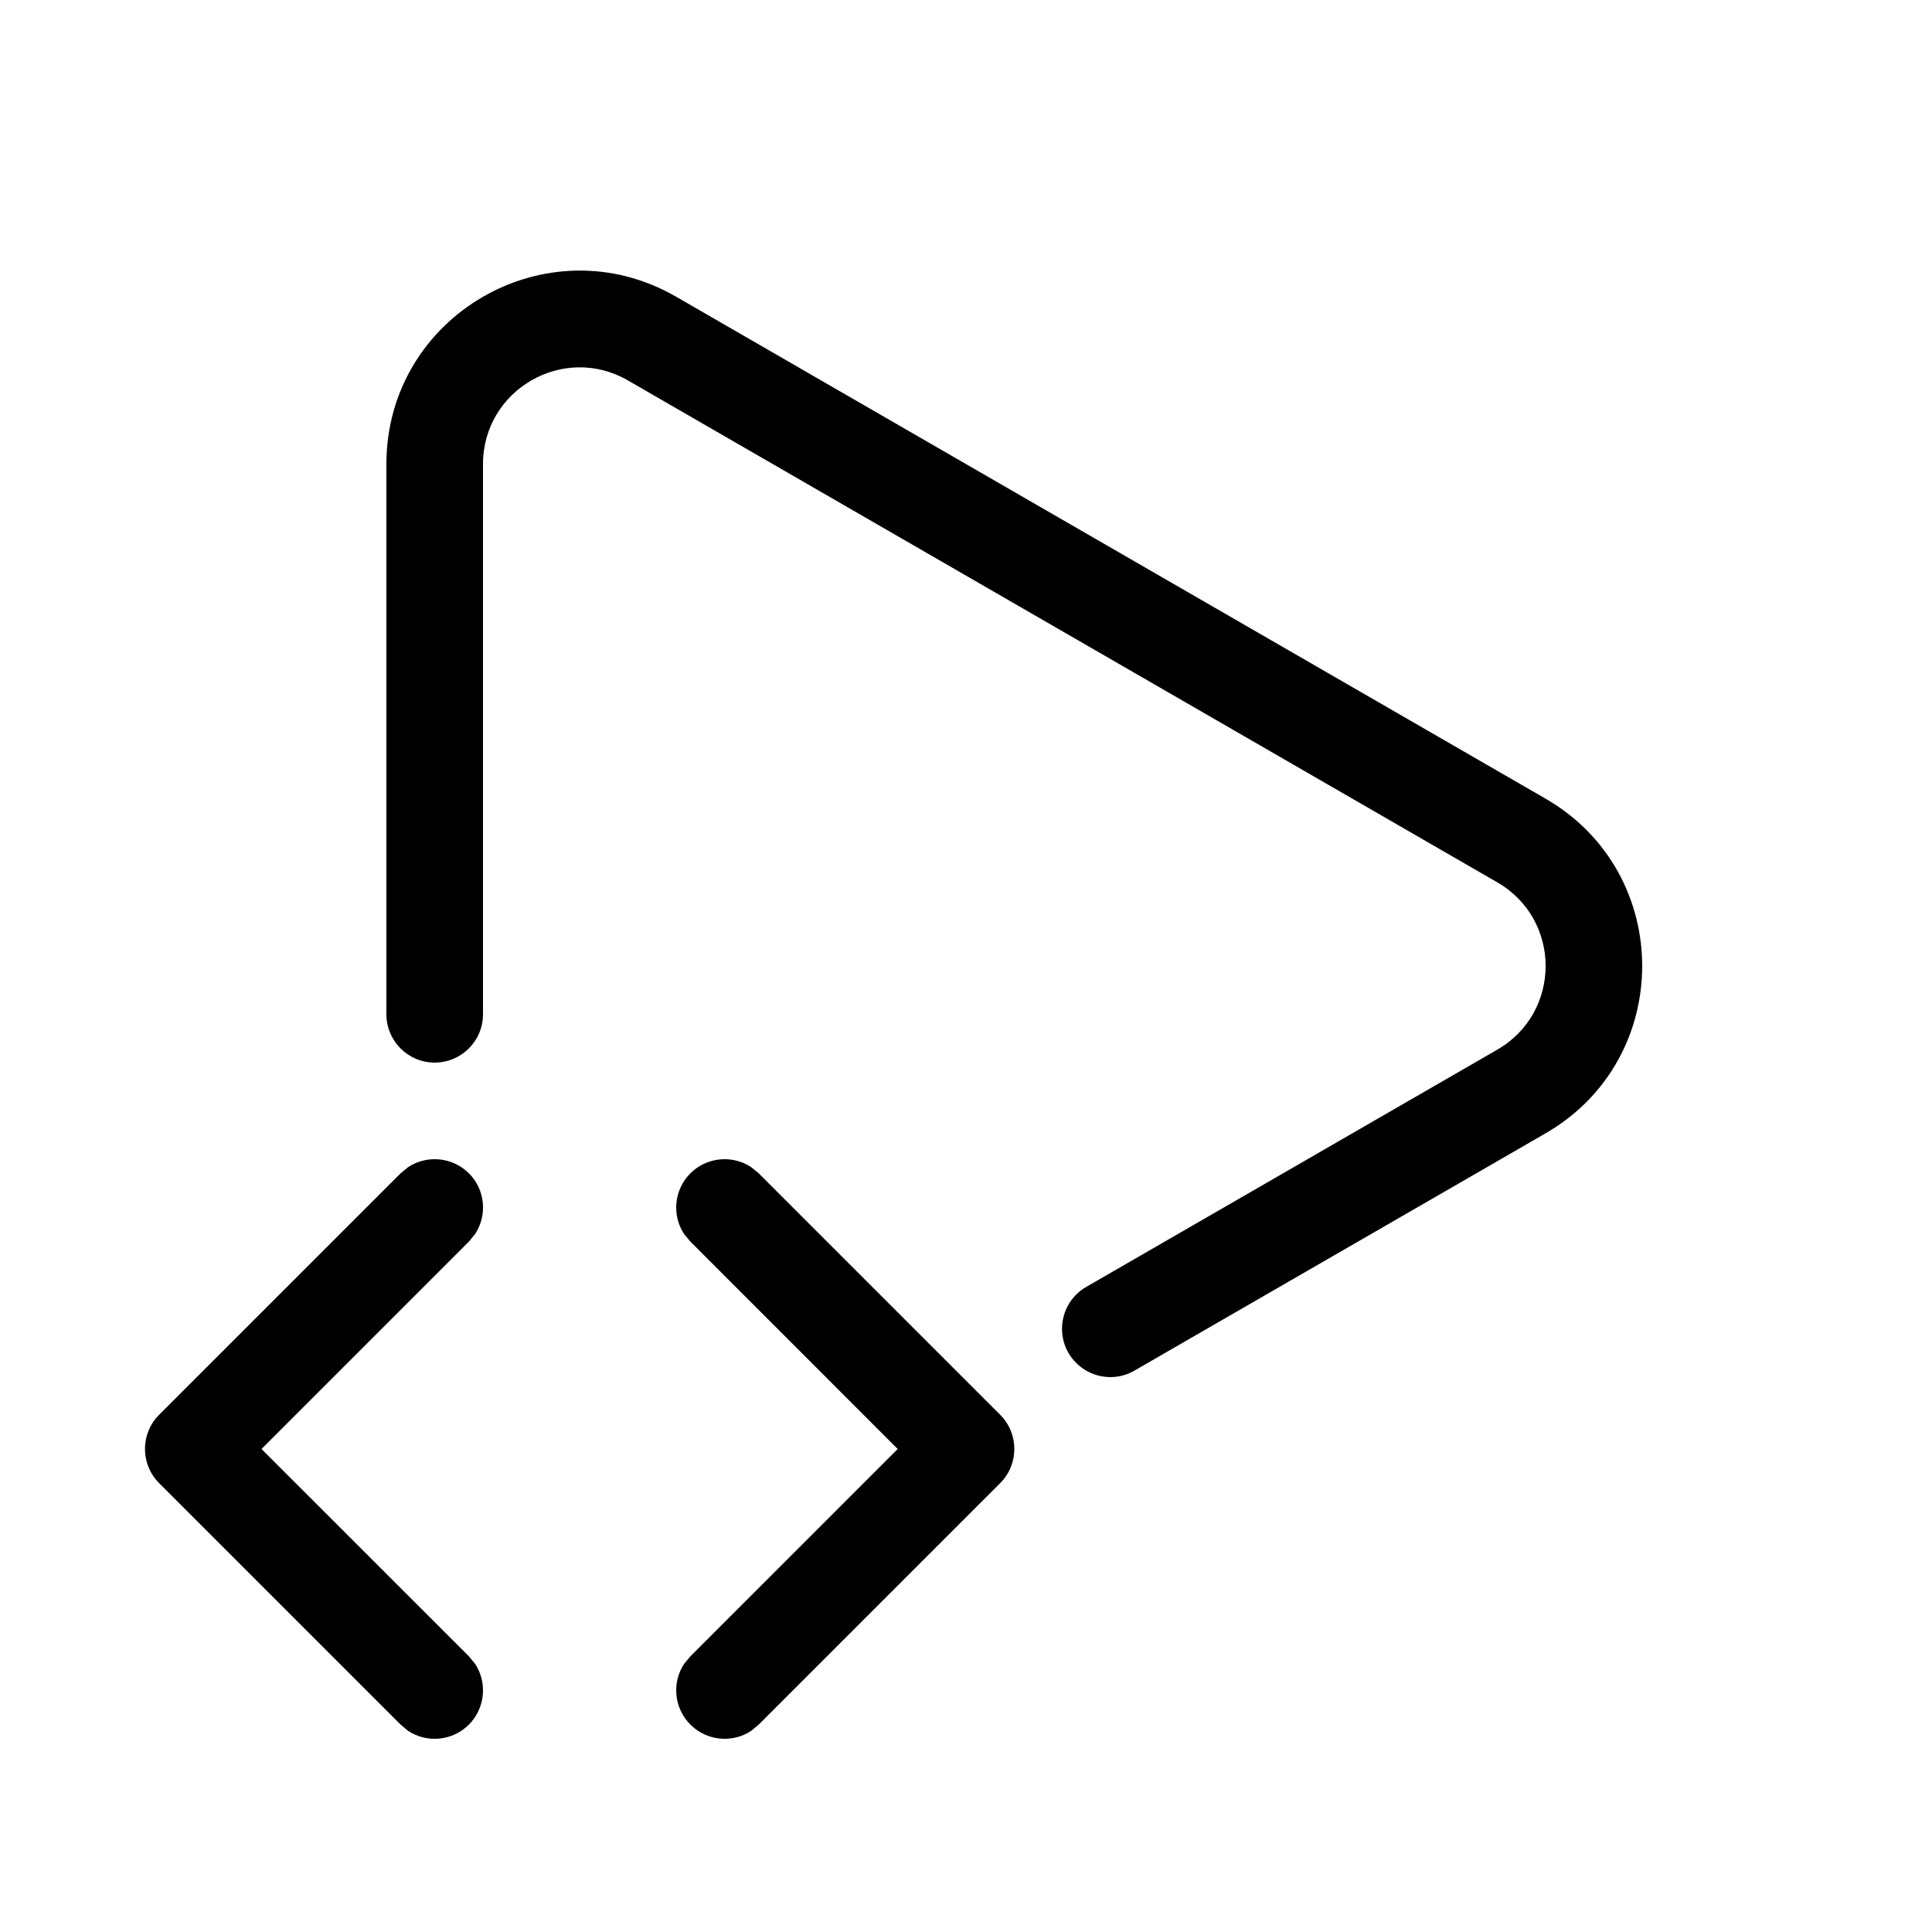
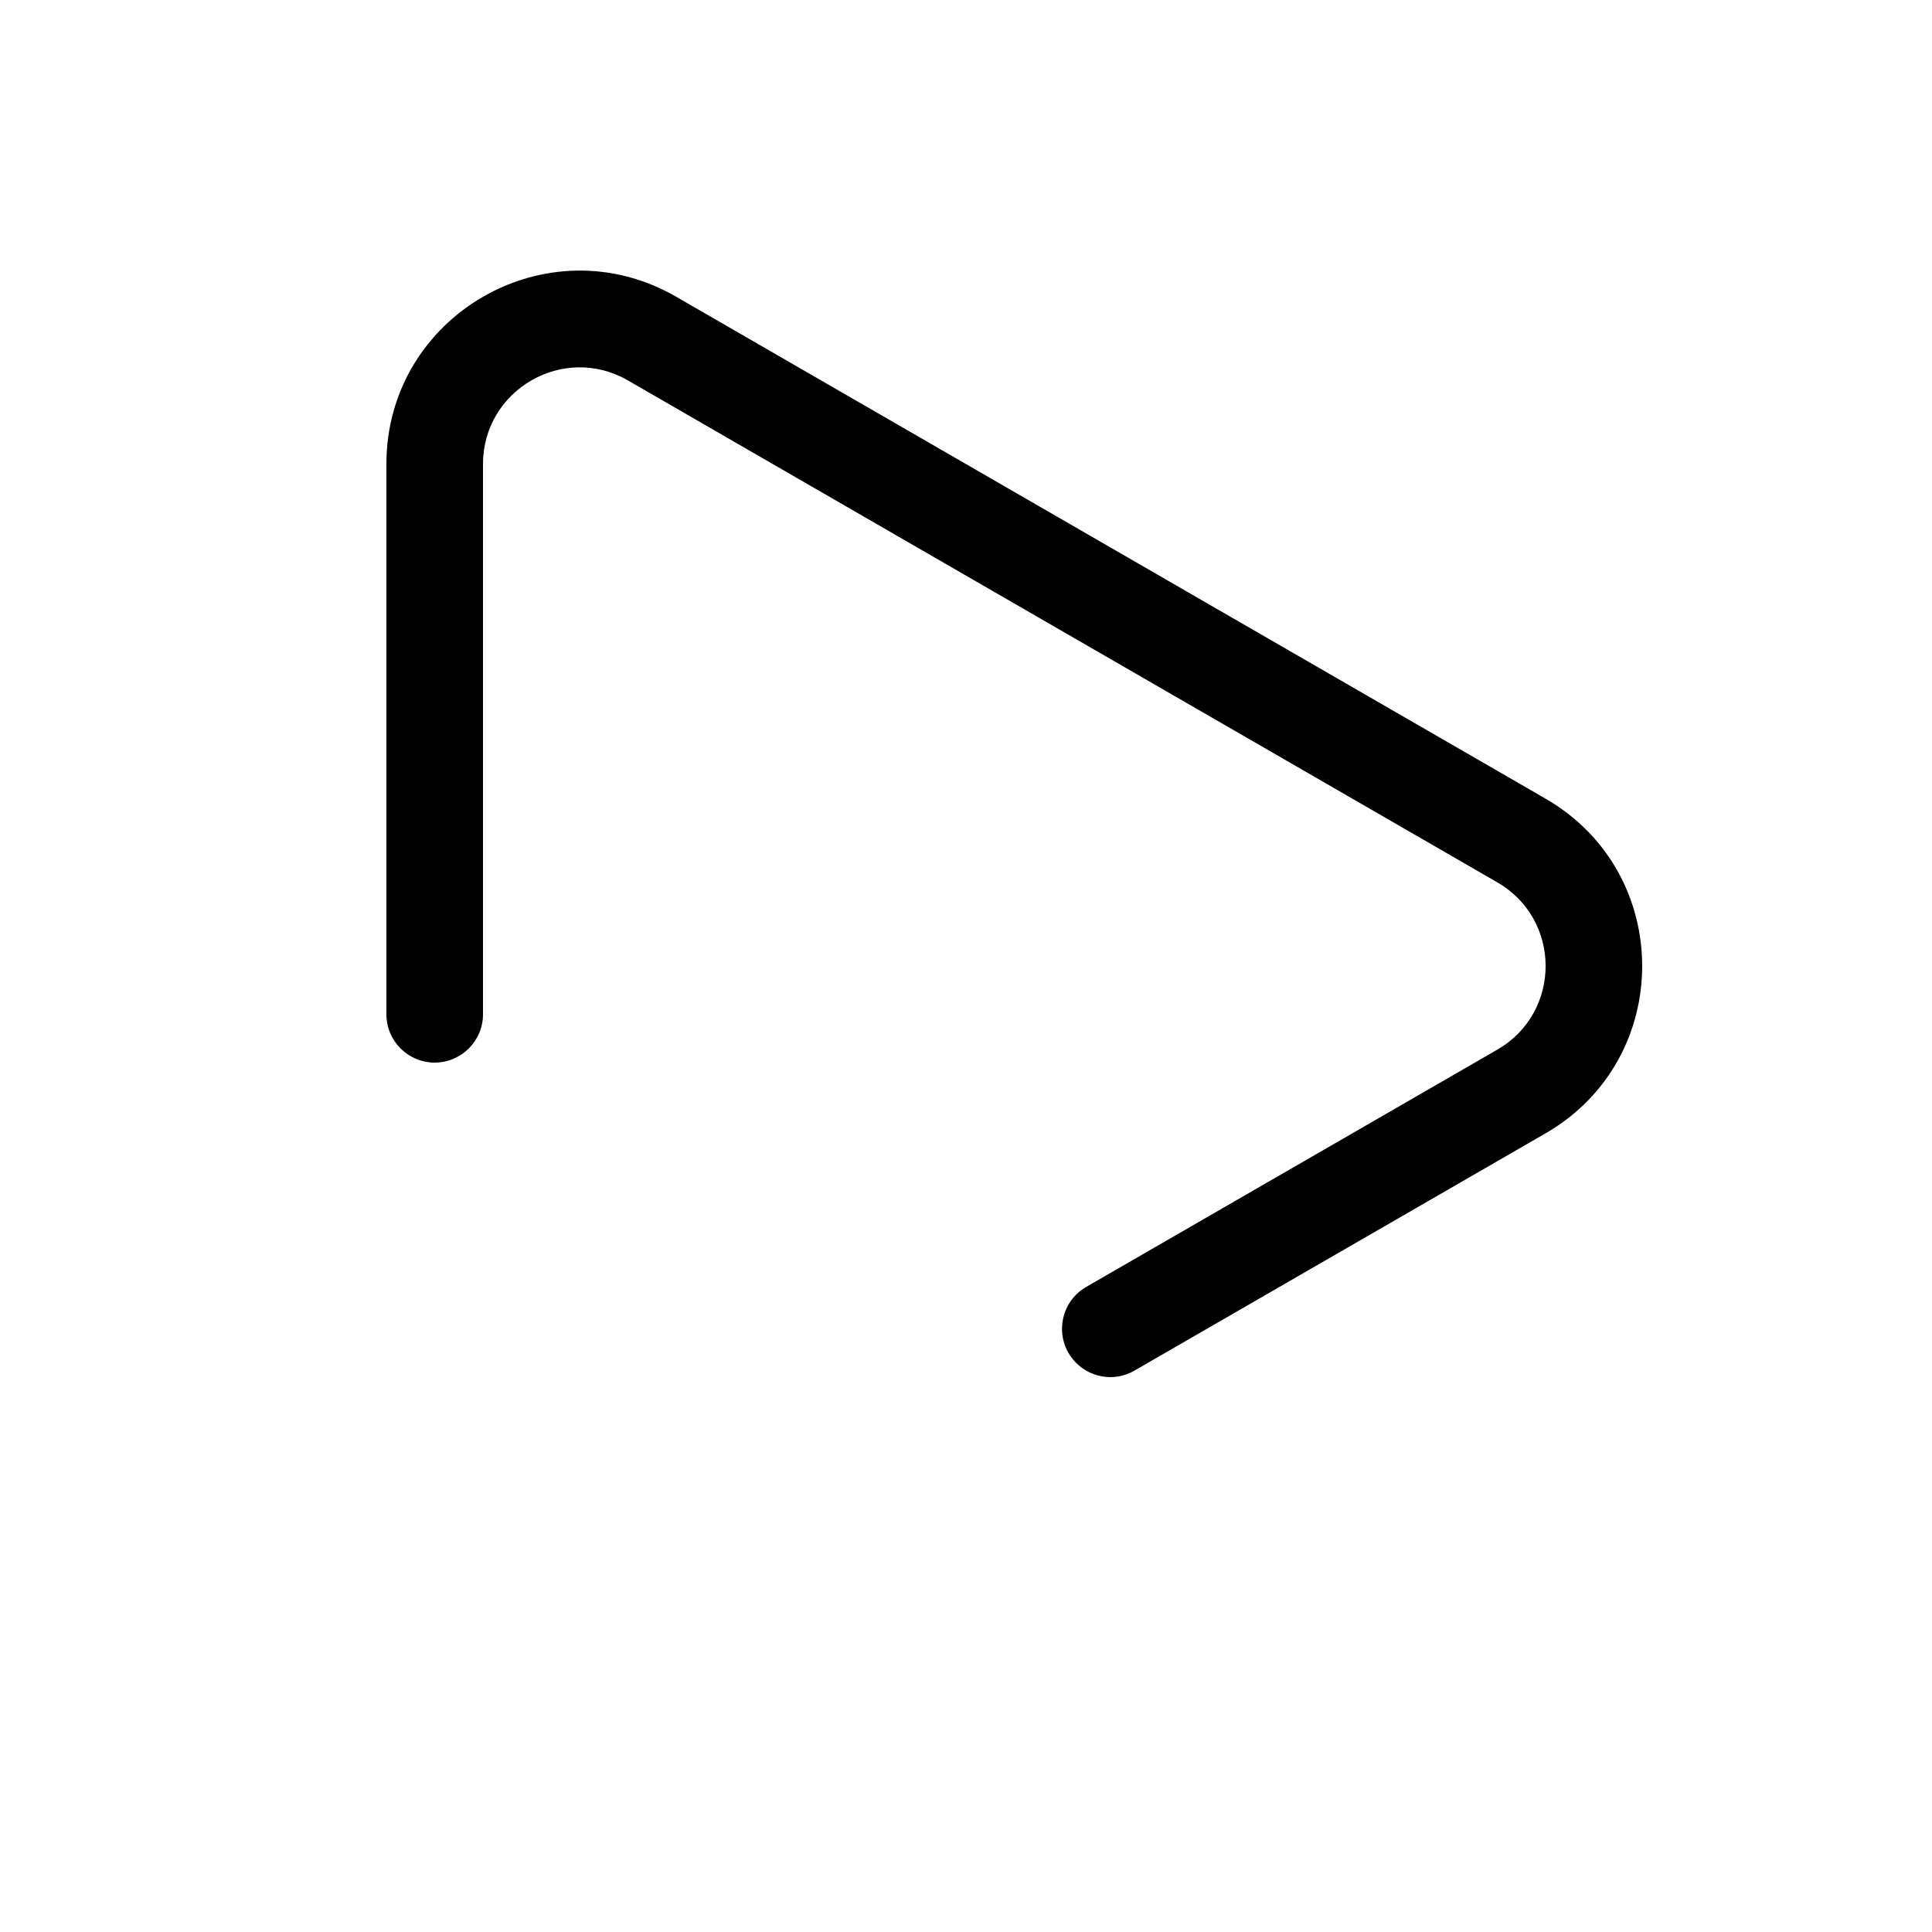
<svg xmlns="http://www.w3.org/2000/svg" width="20" height="20" viewBox="0 0 20 20" fill="currentColor">
-   <path d="M4.225 12.082C4.419 11.954 4.683 11.976 4.854 12.146C5.025 12.317 5.046 12.581 4.918 12.775L4.854 12.853L2.707 15L4.854 17.146L4.918 17.224C5.046 17.418 5.024 17.682 4.854 17.853C4.683 18.024 4.419 18.046 4.225 17.918L4.147 17.853L1.647 15.353C1.452 15.158 1.452 14.841 1.647 14.646L4.147 12.146L4.225 12.082Z" />
-   <path d="M7.147 12.146C7.318 11.976 7.582 11.954 7.776 12.082L7.854 12.146L10.354 14.646C10.549 14.841 10.549 15.158 10.354 15.353L7.854 17.853L7.776 17.918C7.582 18.046 7.318 18.024 7.147 17.853C6.976 17.682 6.954 17.418 7.082 17.224L7.147 17.146L9.293 15L7.147 12.853L7.082 12.775C6.954 12.581 6.976 12.317 7.147 12.146Z" />
  <path d="M4 4.804C4 3.265 5.667 2.302 7 3.072L16 8.268C17.333 9.038 17.333 10.962 16 11.732L11.743 14.189C11.531 14.312 11.261 14.261 11.106 14.071C10.912 13.832 10.978 13.477 11.243 13.323L15.5 10.866C16.167 10.481 16.167 9.519 15.5 9.134L6.5 3.938C5.834 3.553 5 4.035 5 4.804V10.5C5 10.776 4.776 10.999 4.5 11C4.224 11 4 10.776 4 10.5V4.804Z" />
</svg>